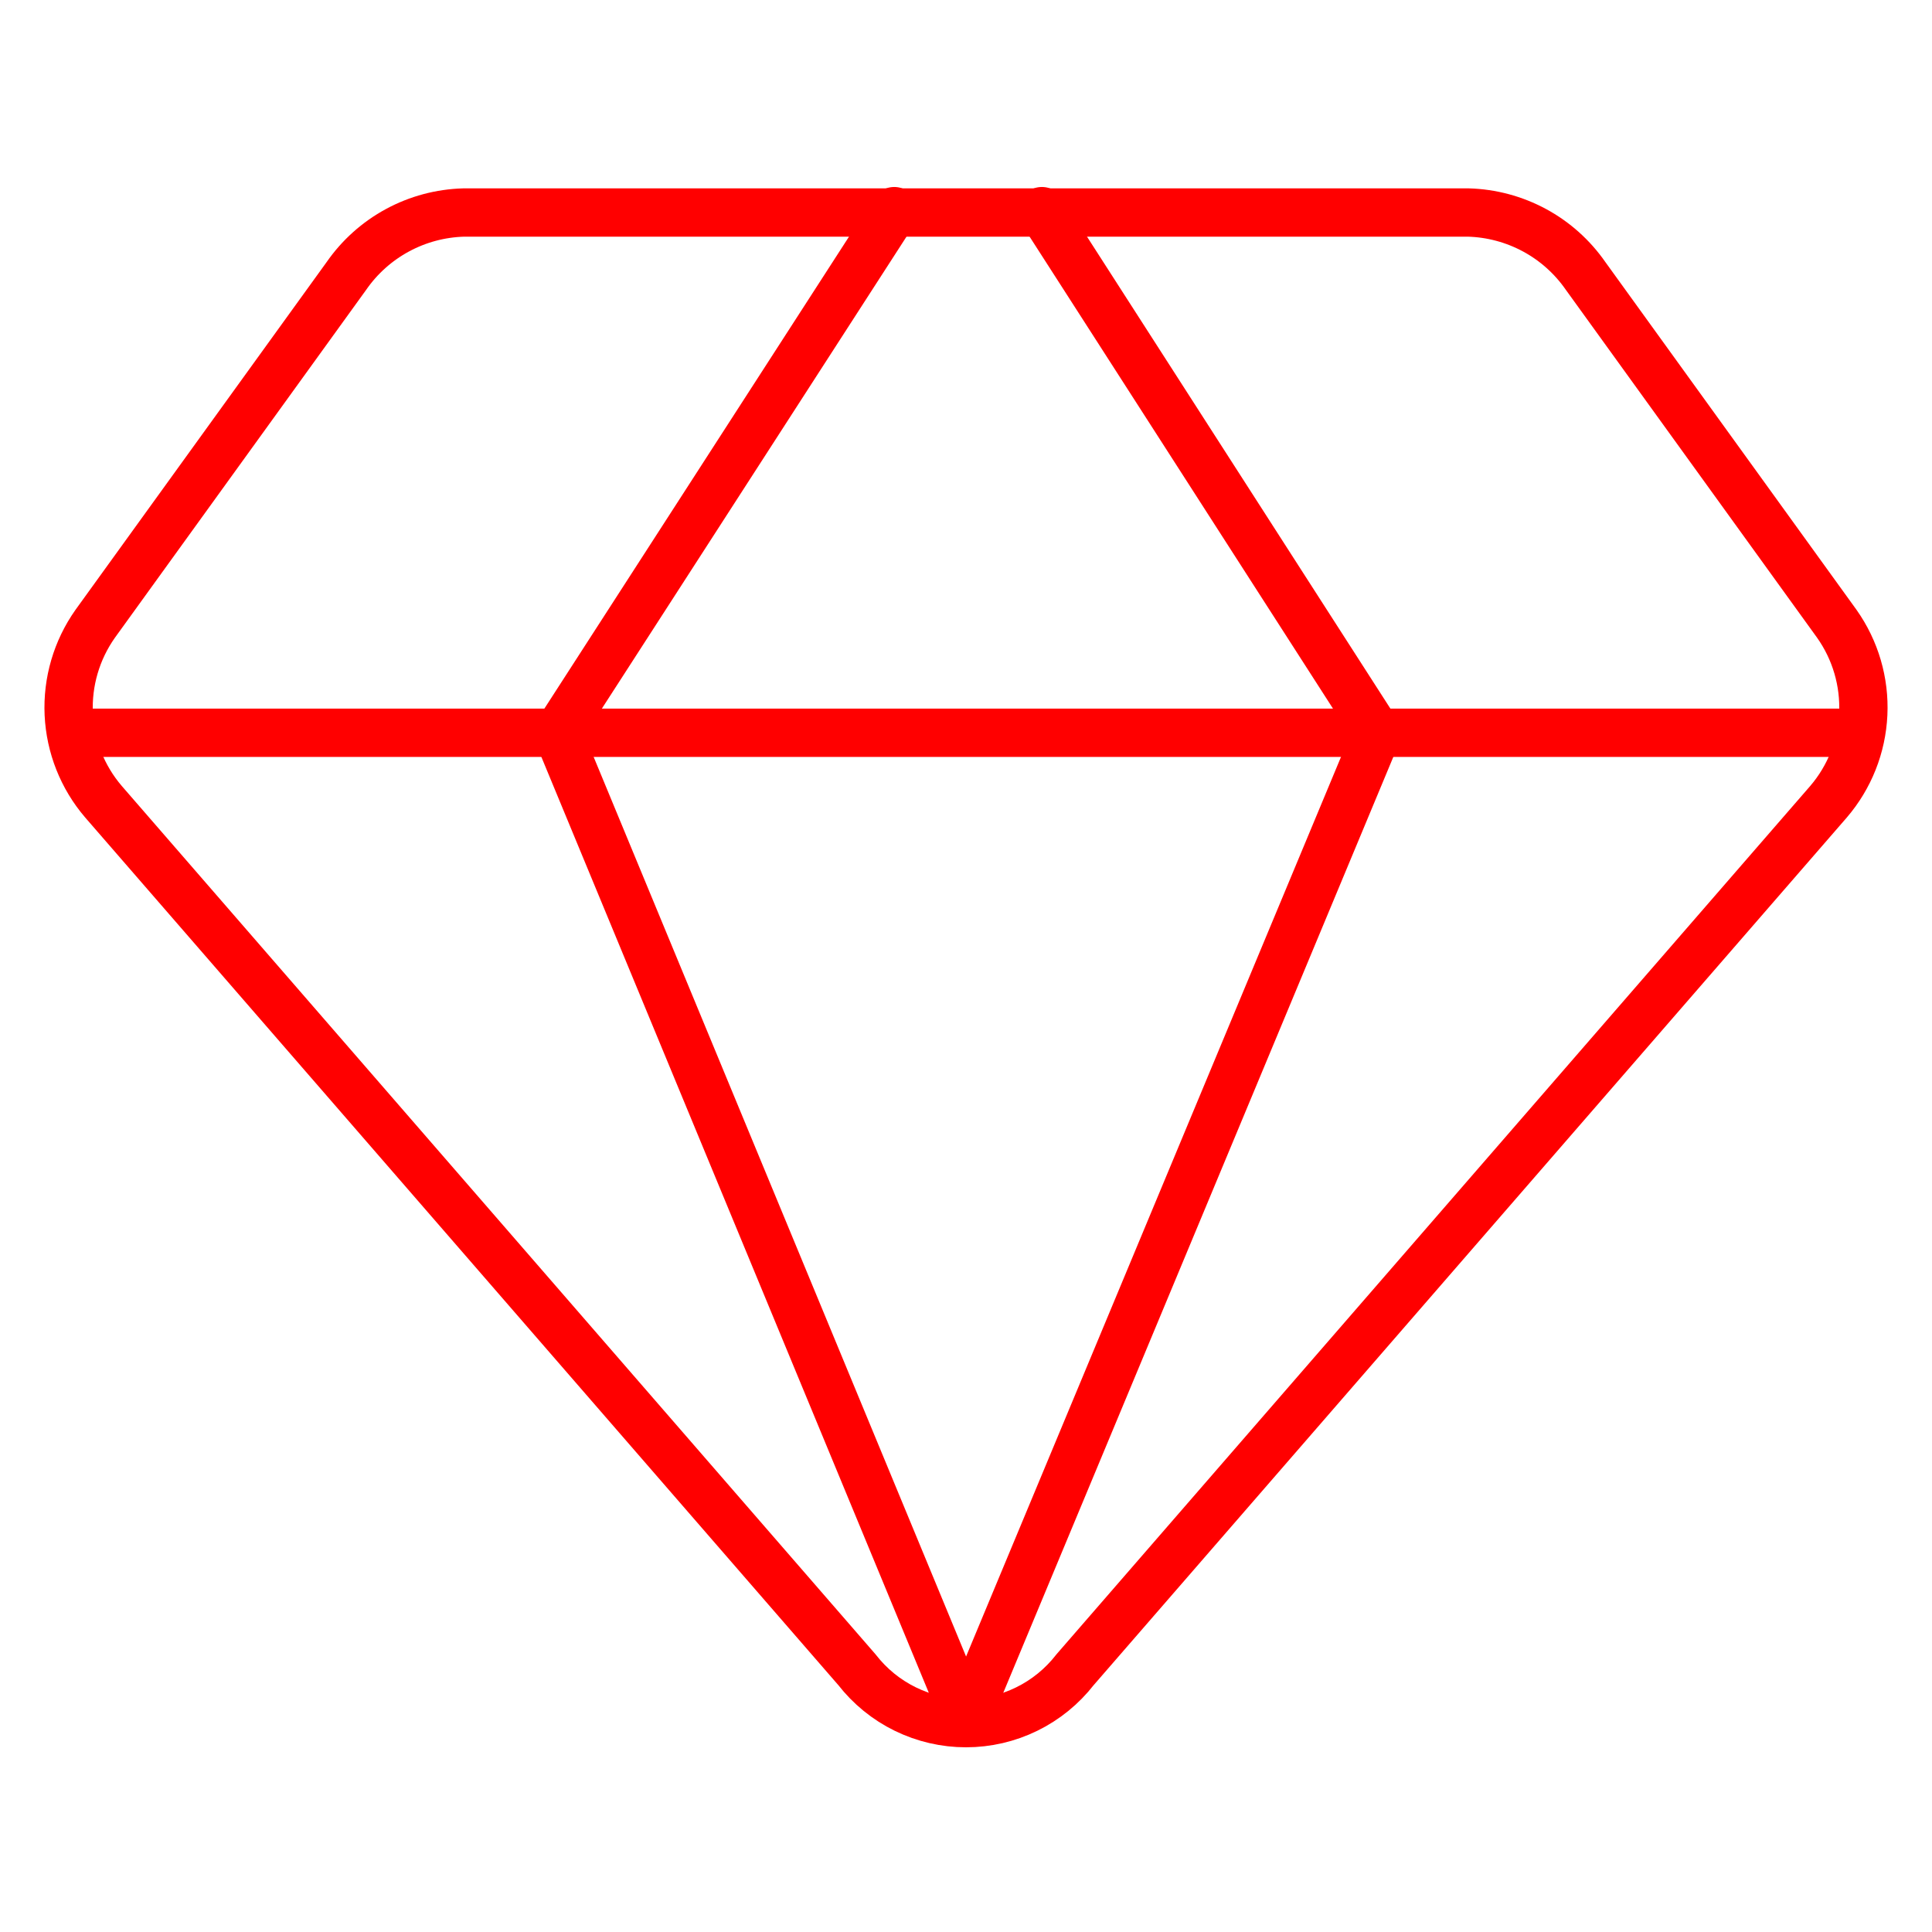
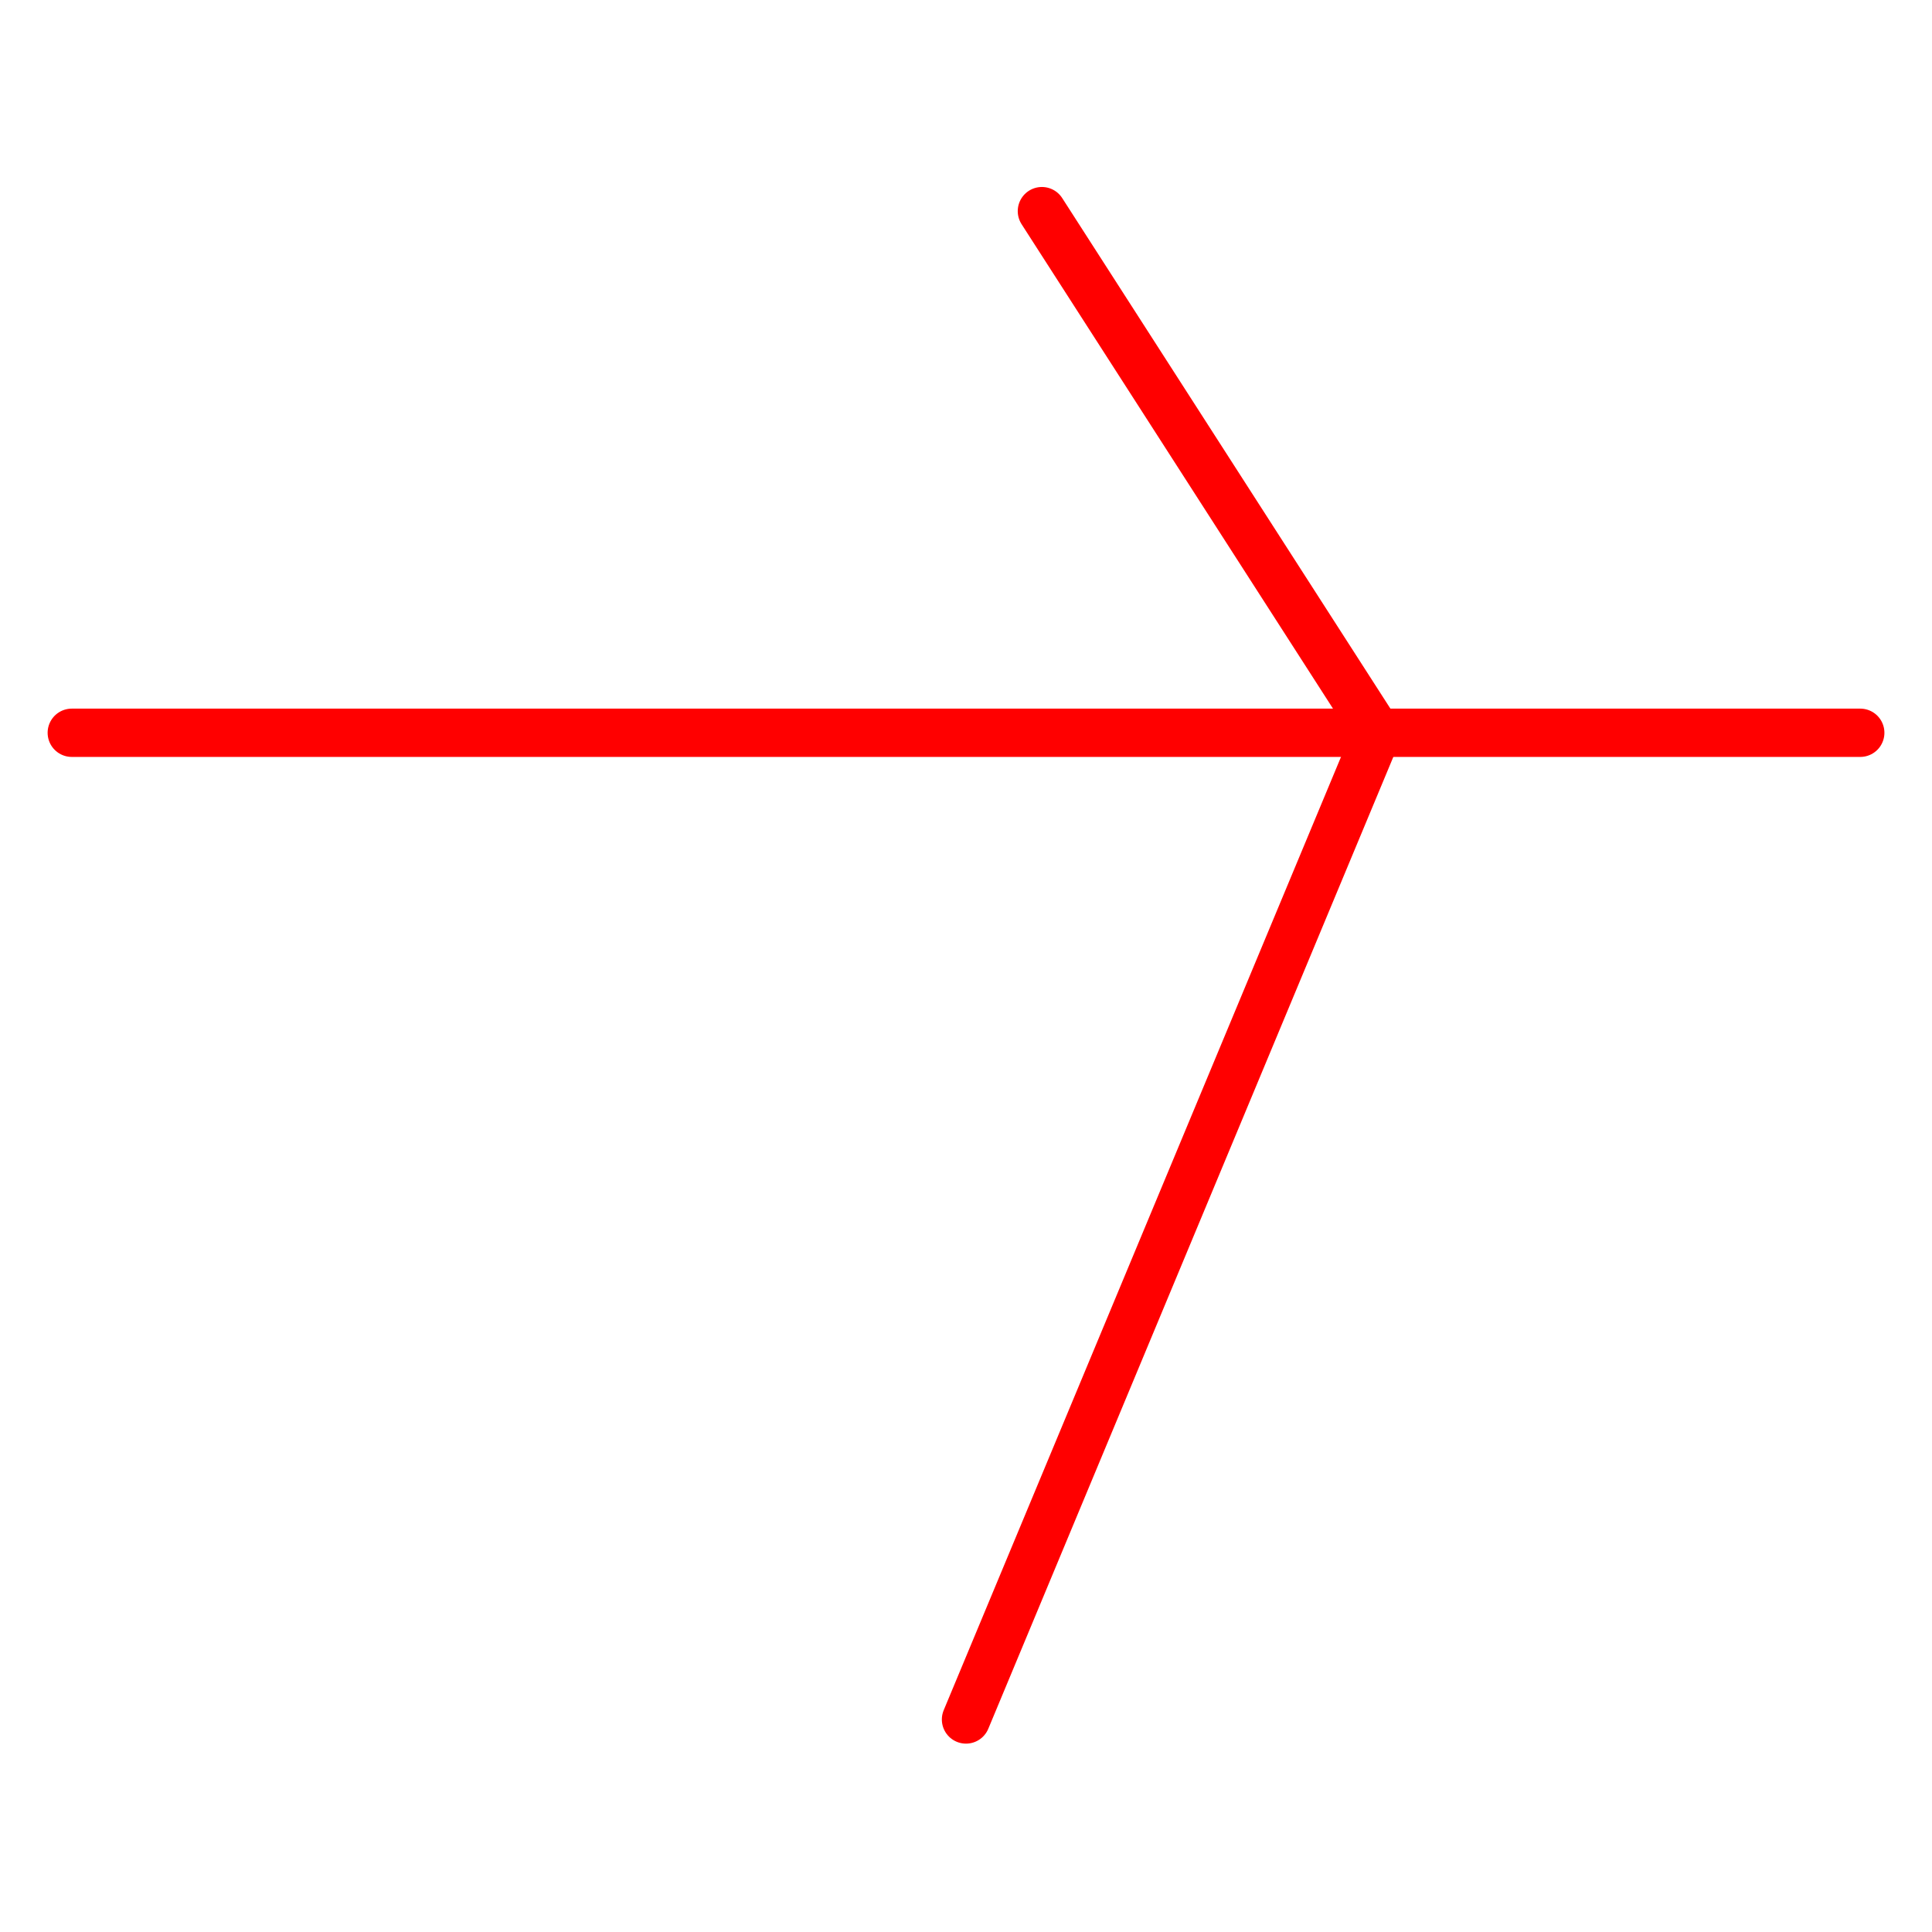
<svg xmlns="http://www.w3.org/2000/svg" width="60" height="60" fill="none">
  <g>
    <title>Layer 1</title>
-     <path id="svg_1" stroke-linejoin="round" stroke-linecap="round" stroke-width="1.5" stroke="#ff0000" d="m45.6,6.6l-31.2,0c-0.719,0.02 -1.424,0.208 -2.057,0.551c-0.633,0.342 -1.176,0.829 -1.586,1.42l-7.8,10.8c-0.579,0.819 -0.868,1.807 -0.822,2.808c0.047,1.002 0.426,1.959 1.079,2.72l23.4,26.957c0.401,0.516 0.914,0.934 1.501,1.221c0.587,0.287 1.232,0.437 1.885,0.437c0.653,0 1.298,-0.149 1.885,-0.437c0.587,-0.287 1.1,-0.705 1.501,-1.221l23.4,-26.957c0.653,-0.761 1.032,-1.718 1.079,-2.72c0.047,-1.002 -0.243,-1.99 -0.822,-2.808l-7.8,-10.8c-0.41,-0.591 -0.953,-1.078 -1.586,-1.42c-0.633,-0.342 -1.337,-0.531 -2.057,-0.551l0,0z" />
-     <path id="svg_2" stroke-linejoin="round" stroke-linecap="round" stroke-width="1.5" stroke="#ff0000" d="m27.771,6.557l-10.457,16.2l12.686,30.643" />
    <path id="svg_3" stroke-linejoin="round" stroke-linecap="round" stroke-width="1.5" stroke="#ff0000" d="m32.357,6.557l10.414,16.2l-12.771,30.643" />
    <path id="svg_4" stroke-linejoin="round" stroke-linecap="round" stroke-width="1.5" stroke="#ff0000" d="m2.229,22.757l55.543,0" />
  </g>
</svg>